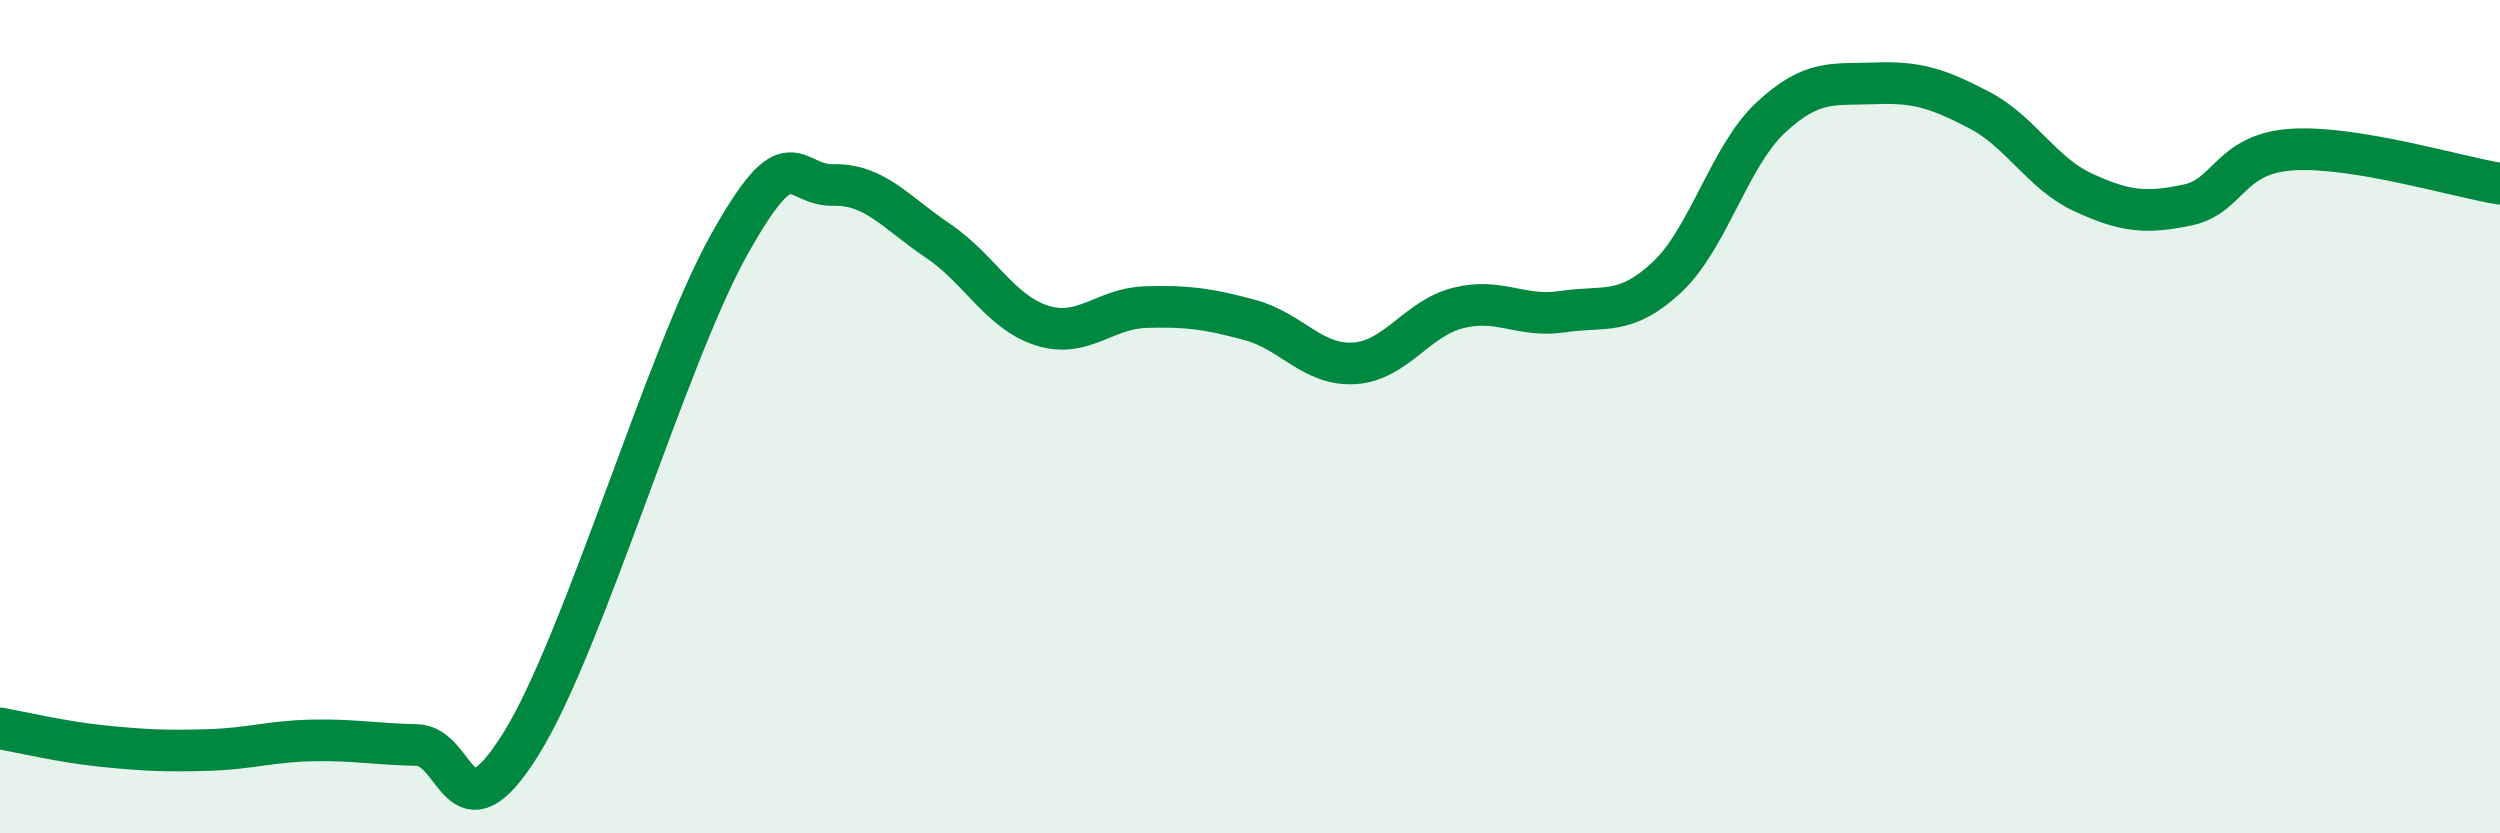
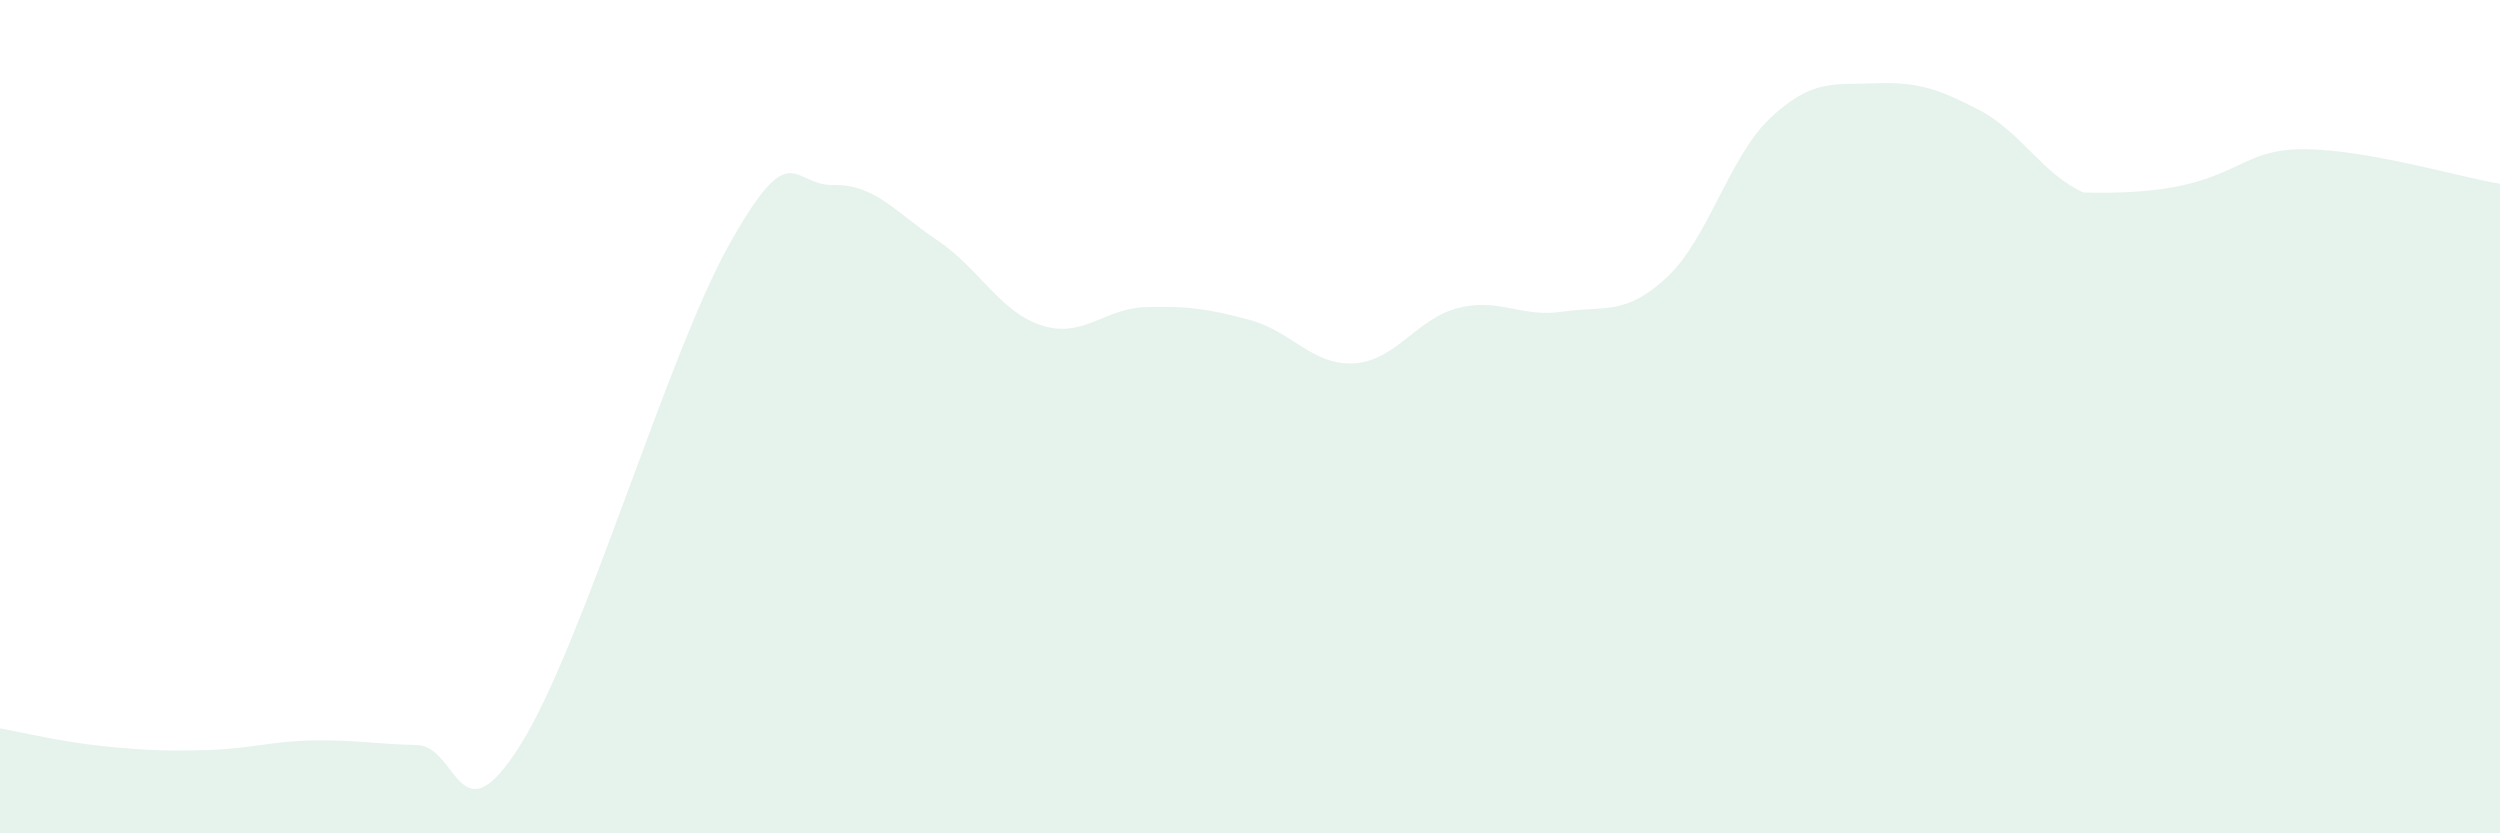
<svg xmlns="http://www.w3.org/2000/svg" width="60" height="20" viewBox="0 0 60 20">
-   <path d="M 0,17.48 C 0.5,17.57 1.5,17.81 2.5,17.91 C 3.5,18.01 4,18.03 5,18 C 6,17.97 6.5,17.79 7.5,17.77 C 8.5,17.75 9,17.86 10,17.88 C 11,17.9 11,20.26 12.5,17.86 C 14,15.46 16,8.55 17.5,5.87 C 19,3.19 19,4.46 20,4.44 C 21,4.42 21.5,5.1 22.5,5.77 C 23.5,6.44 24,7.49 25,7.81 C 26,8.13 26.5,7.4 27.5,7.37 C 28.5,7.34 29,7.41 30,7.68 C 31,7.95 31.5,8.78 32.5,8.72 C 33.5,8.66 34,7.64 35,7.39 C 36,7.14 36.5,7.63 37.5,7.48 C 38.5,7.33 39,7.59 40,6.66 C 41,5.73 41.5,3.75 42.5,2.82 C 43.5,1.89 44,2.04 45,2 C 46,1.96 46.5,2.12 47.5,2.64 C 48.5,3.16 49,4.16 50,4.62 C 51,5.08 51.5,5.13 52.5,4.92 C 53.5,4.71 53.5,3.69 55,3.59 C 56.5,3.49 59,4.25 60,4.41L60 20L0 20Z" fill="#008740" opacity="0.1" stroke-linecap="round" stroke-linejoin="round" />
-   <path d="M 0,17.48 C 0.5,17.57 1.5,17.81 2.5,17.91 C 3.5,18.01 4,18.03 5,18 C 6,17.97 6.5,17.79 7.5,17.77 C 8.5,17.75 9,17.86 10,17.88 C 11,17.9 11,20.26 12.5,17.86 C 14,15.46 16,8.55 17.5,5.87 C 19,3.19 19,4.46 20,4.44 C 21,4.42 21.5,5.1 22.5,5.77 C 23.5,6.44 24,7.49 25,7.81 C 26,8.13 26.5,7.4 27.5,7.37 C 28.5,7.34 29,7.41 30,7.68 C 31,7.95 31.5,8.78 32.5,8.72 C 33.5,8.66 34,7.64 35,7.39 C 36,7.14 36.5,7.63 37.5,7.48 C 38.5,7.33 39,7.59 40,6.66 C 41,5.73 41.5,3.75 42.5,2.82 C 43.5,1.89 44,2.04 45,2 C 46,1.96 46.5,2.12 47.5,2.64 C 48.5,3.16 49,4.16 50,4.62 C 51,5.08 51.5,5.13 52.5,4.92 C 53.5,4.71 53.5,3.69 55,3.59 C 56.5,3.49 59,4.25 60,4.41" stroke="#008740" stroke-width="1" fill="none" stroke-linecap="round" stroke-linejoin="round" />
+   <path d="M 0,17.48 C 0.5,17.57 1.5,17.81 2.5,17.91 C 3.5,18.01 4,18.03 5,18 C 6,17.97 6.5,17.79 7.5,17.77 C 8.5,17.75 9,17.86 10,17.88 C 11,17.9 11,20.26 12.5,17.86 C 14,15.46 16,8.55 17.5,5.87 C 19,3.19 19,4.46 20,4.44 C 21,4.42 21.5,5.1 22.5,5.77 C 23.5,6.44 24,7.49 25,7.81 C 26,8.13 26.5,7.4 27.5,7.37 C 28.5,7.34 29,7.41 30,7.68 C 31,7.95 31.5,8.78 32.5,8.72 C 33.5,8.66 34,7.64 35,7.39 C 36,7.14 36.5,7.63 37.5,7.48 C 38.5,7.33 39,7.59 40,6.66 C 41,5.73 41.5,3.75 42.5,2.82 C 43.5,1.89 44,2.04 45,2 C 46,1.96 46.5,2.12 47.5,2.64 C 48.5,3.16 49,4.16 50,4.62 C 53.5,4.71 53.5,3.69 55,3.59 C 56.5,3.49 59,4.25 60,4.41L60 20L0 20Z" fill="#008740" opacity="0.1" stroke-linecap="round" stroke-linejoin="round" />
</svg>